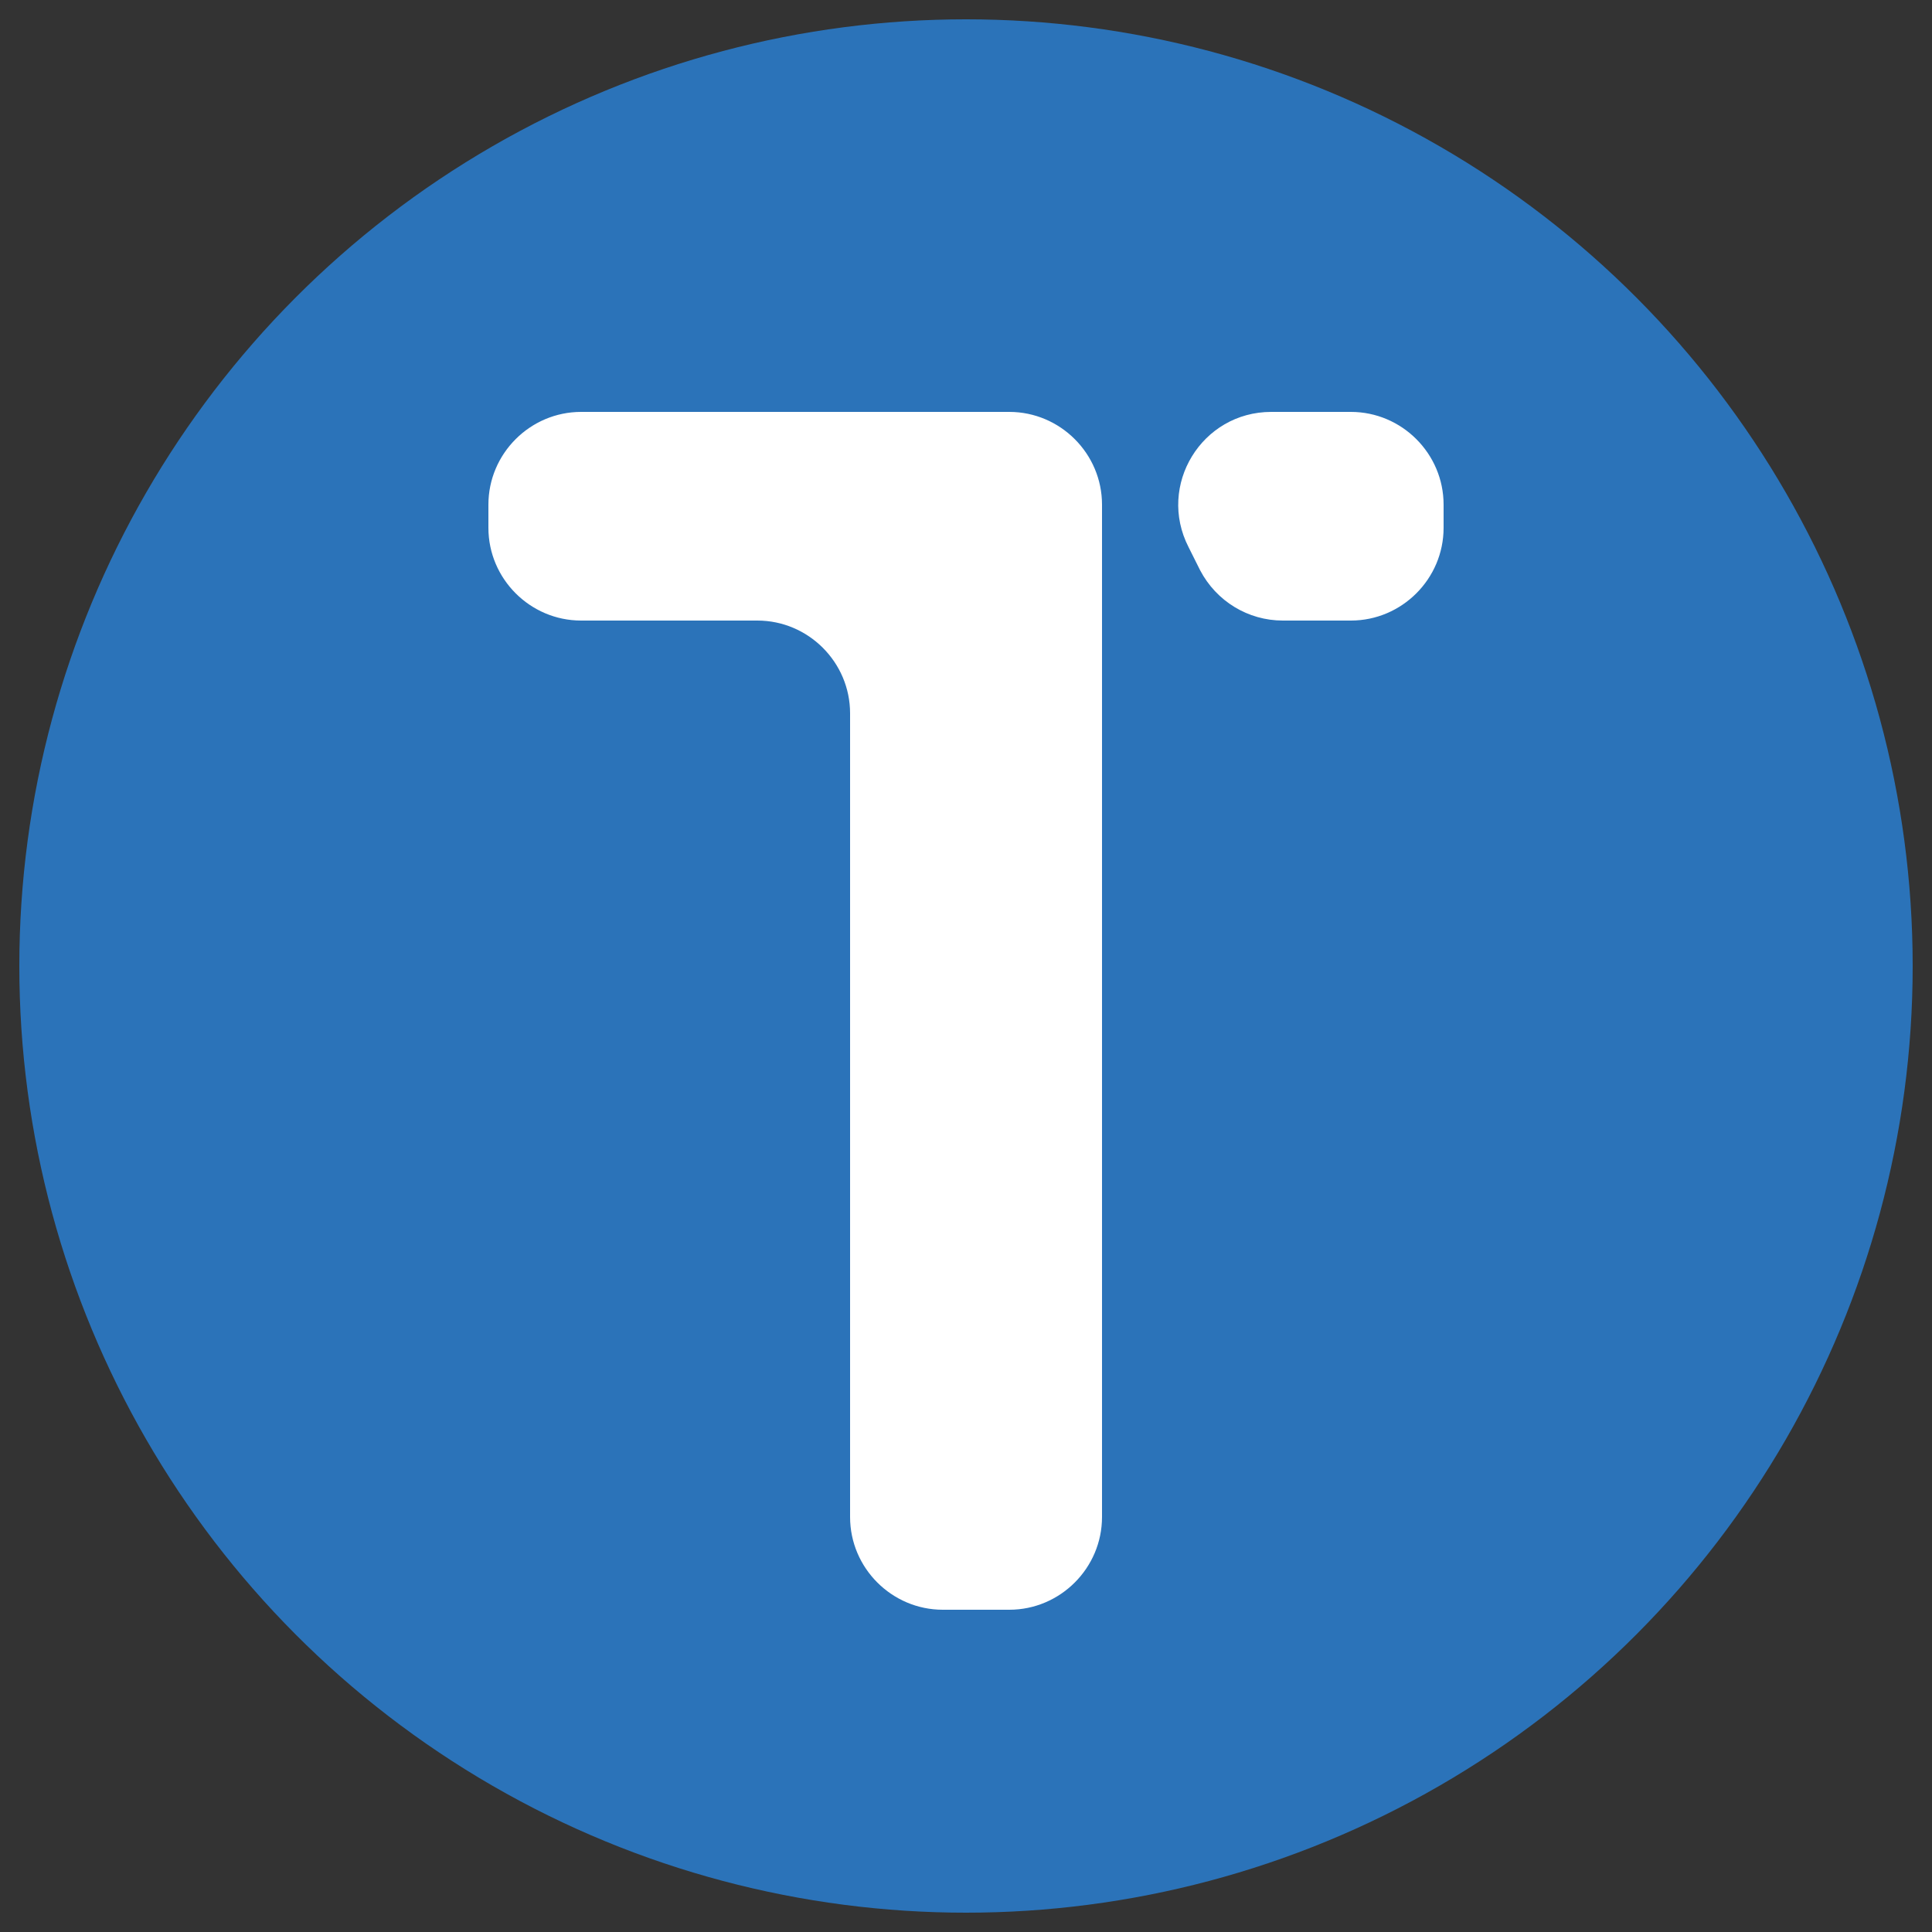
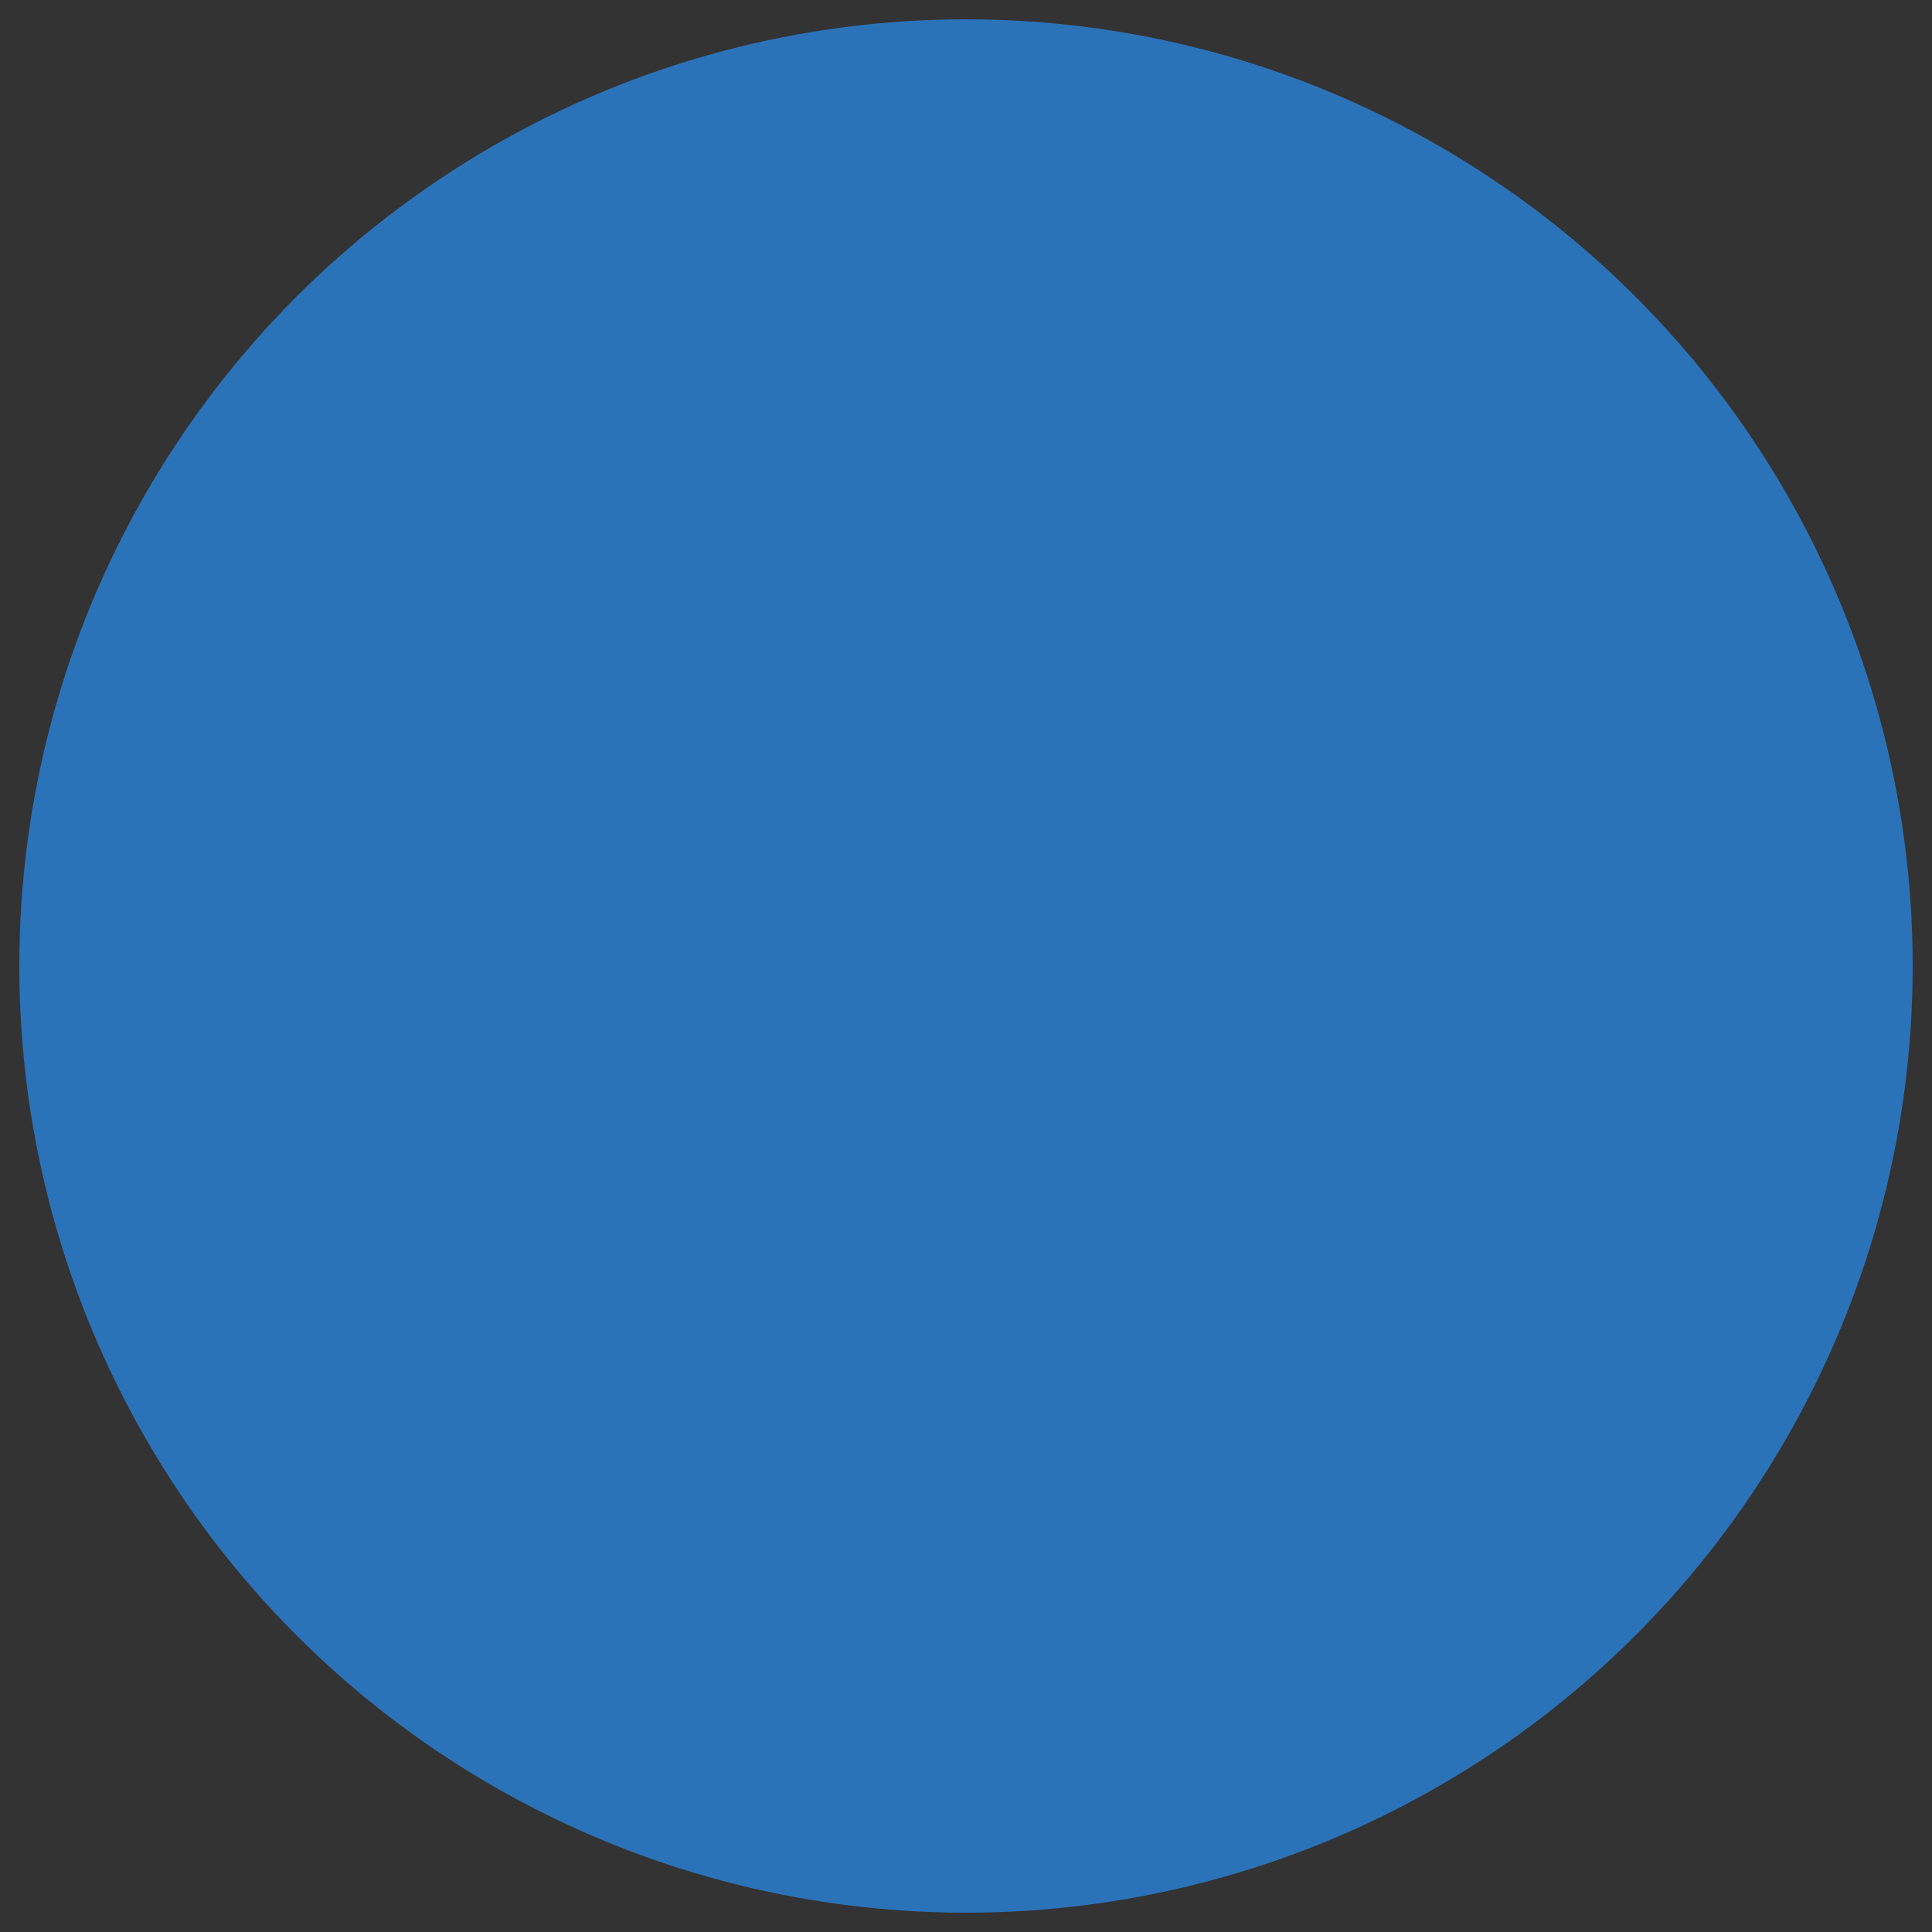
<svg xmlns="http://www.w3.org/2000/svg" version="1.1" id="Capa_1" x="0px" y="0px" viewBox="0 0 250 250" style="enable-background:new 0 0 250 250;" xml:space="preserve">
  <rect x="0" y="0" width="250" height="250" fill="#333333" stroke="none" />
  <style type="text/css">
	.st0{fill:#2B73B9;}
	.st1{fill:#FFFFFF;}
</style>
  <circle class="st0" cx="125" cy="125" r="122.5" />
-   <path class="st1" d="M142.6,65.3v131c0,6.6-5.4,12-12,12H122c-6.6,0-12-5.4-12-12V92.3c0-6.6-5.4-12-12-12H75.2c-6.6,0-12-5.4-12-12  v-3c0-6.6,5.4-12,12-12h55.4C137.2,53.3,142.6,58.7,142.6,65.3z M164.5,53.3h10.3c6.6,0,12,5.4,12,12v3c0,6.6-5.4,12-12,12H166  c-4.5,0-8.6-2.5-10.7-6.5l-1.5-3C149.7,62.8,155.5,53.3,164.5,53.3z" />
</svg>